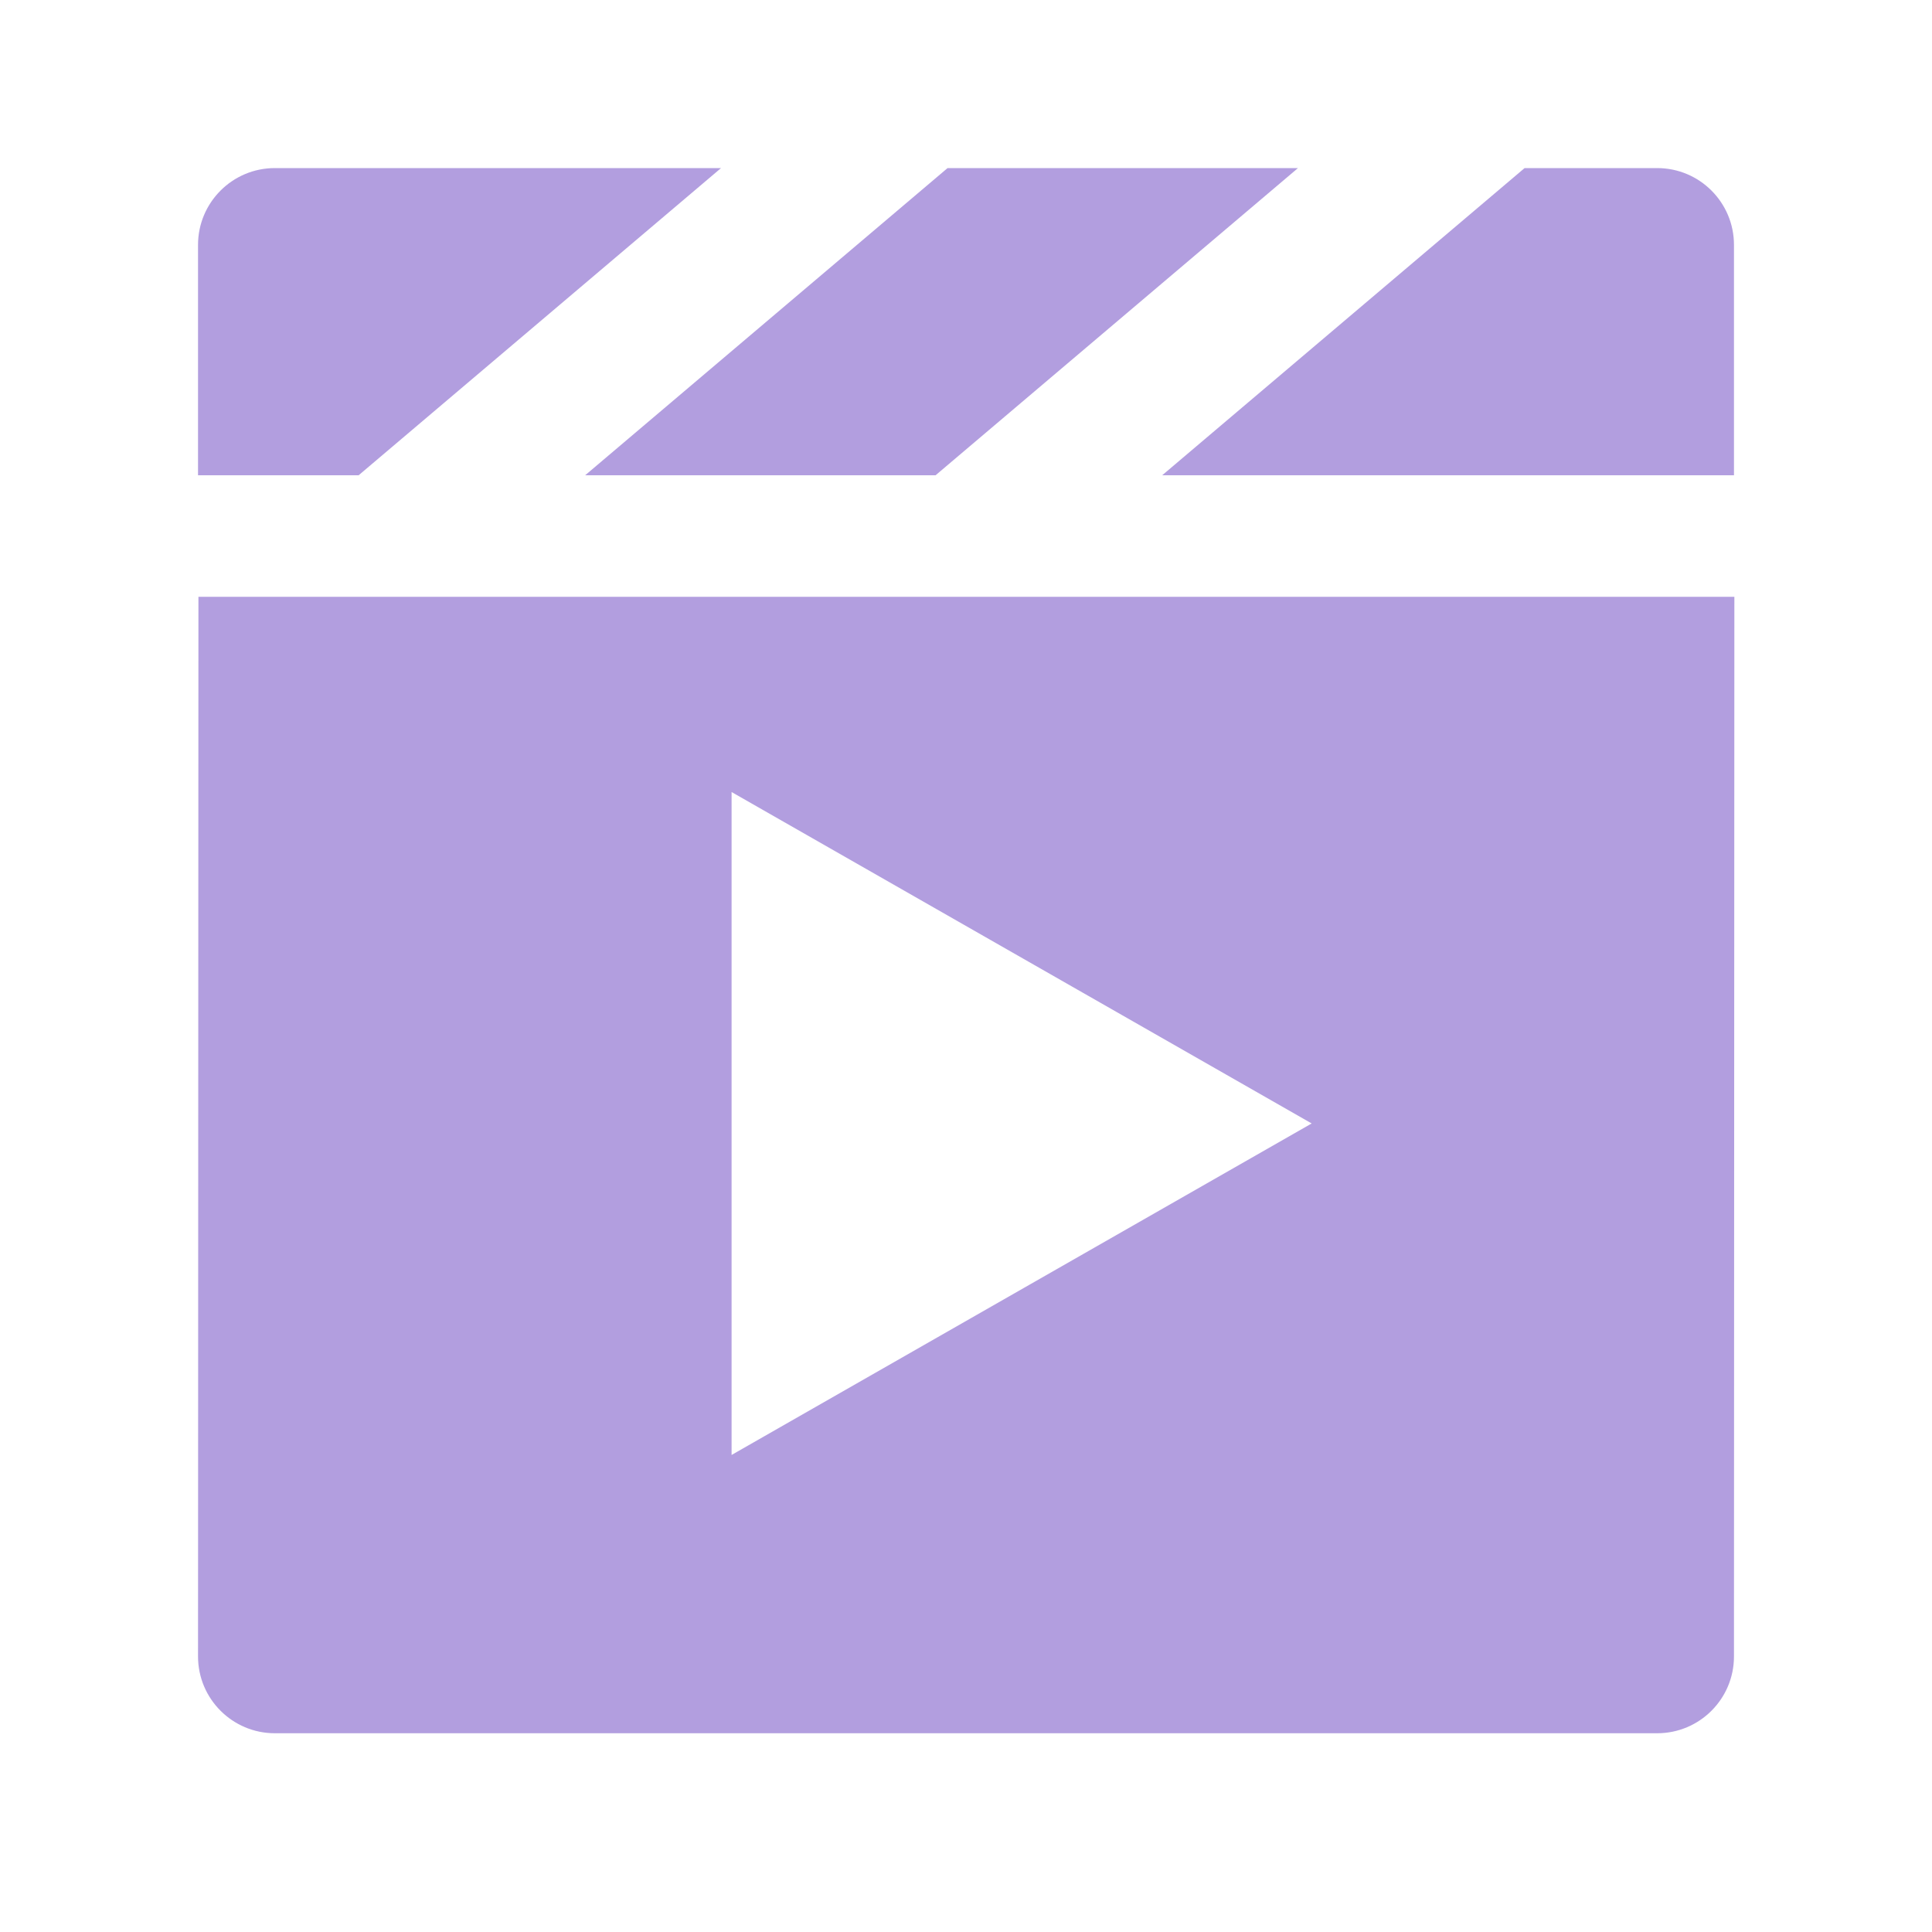
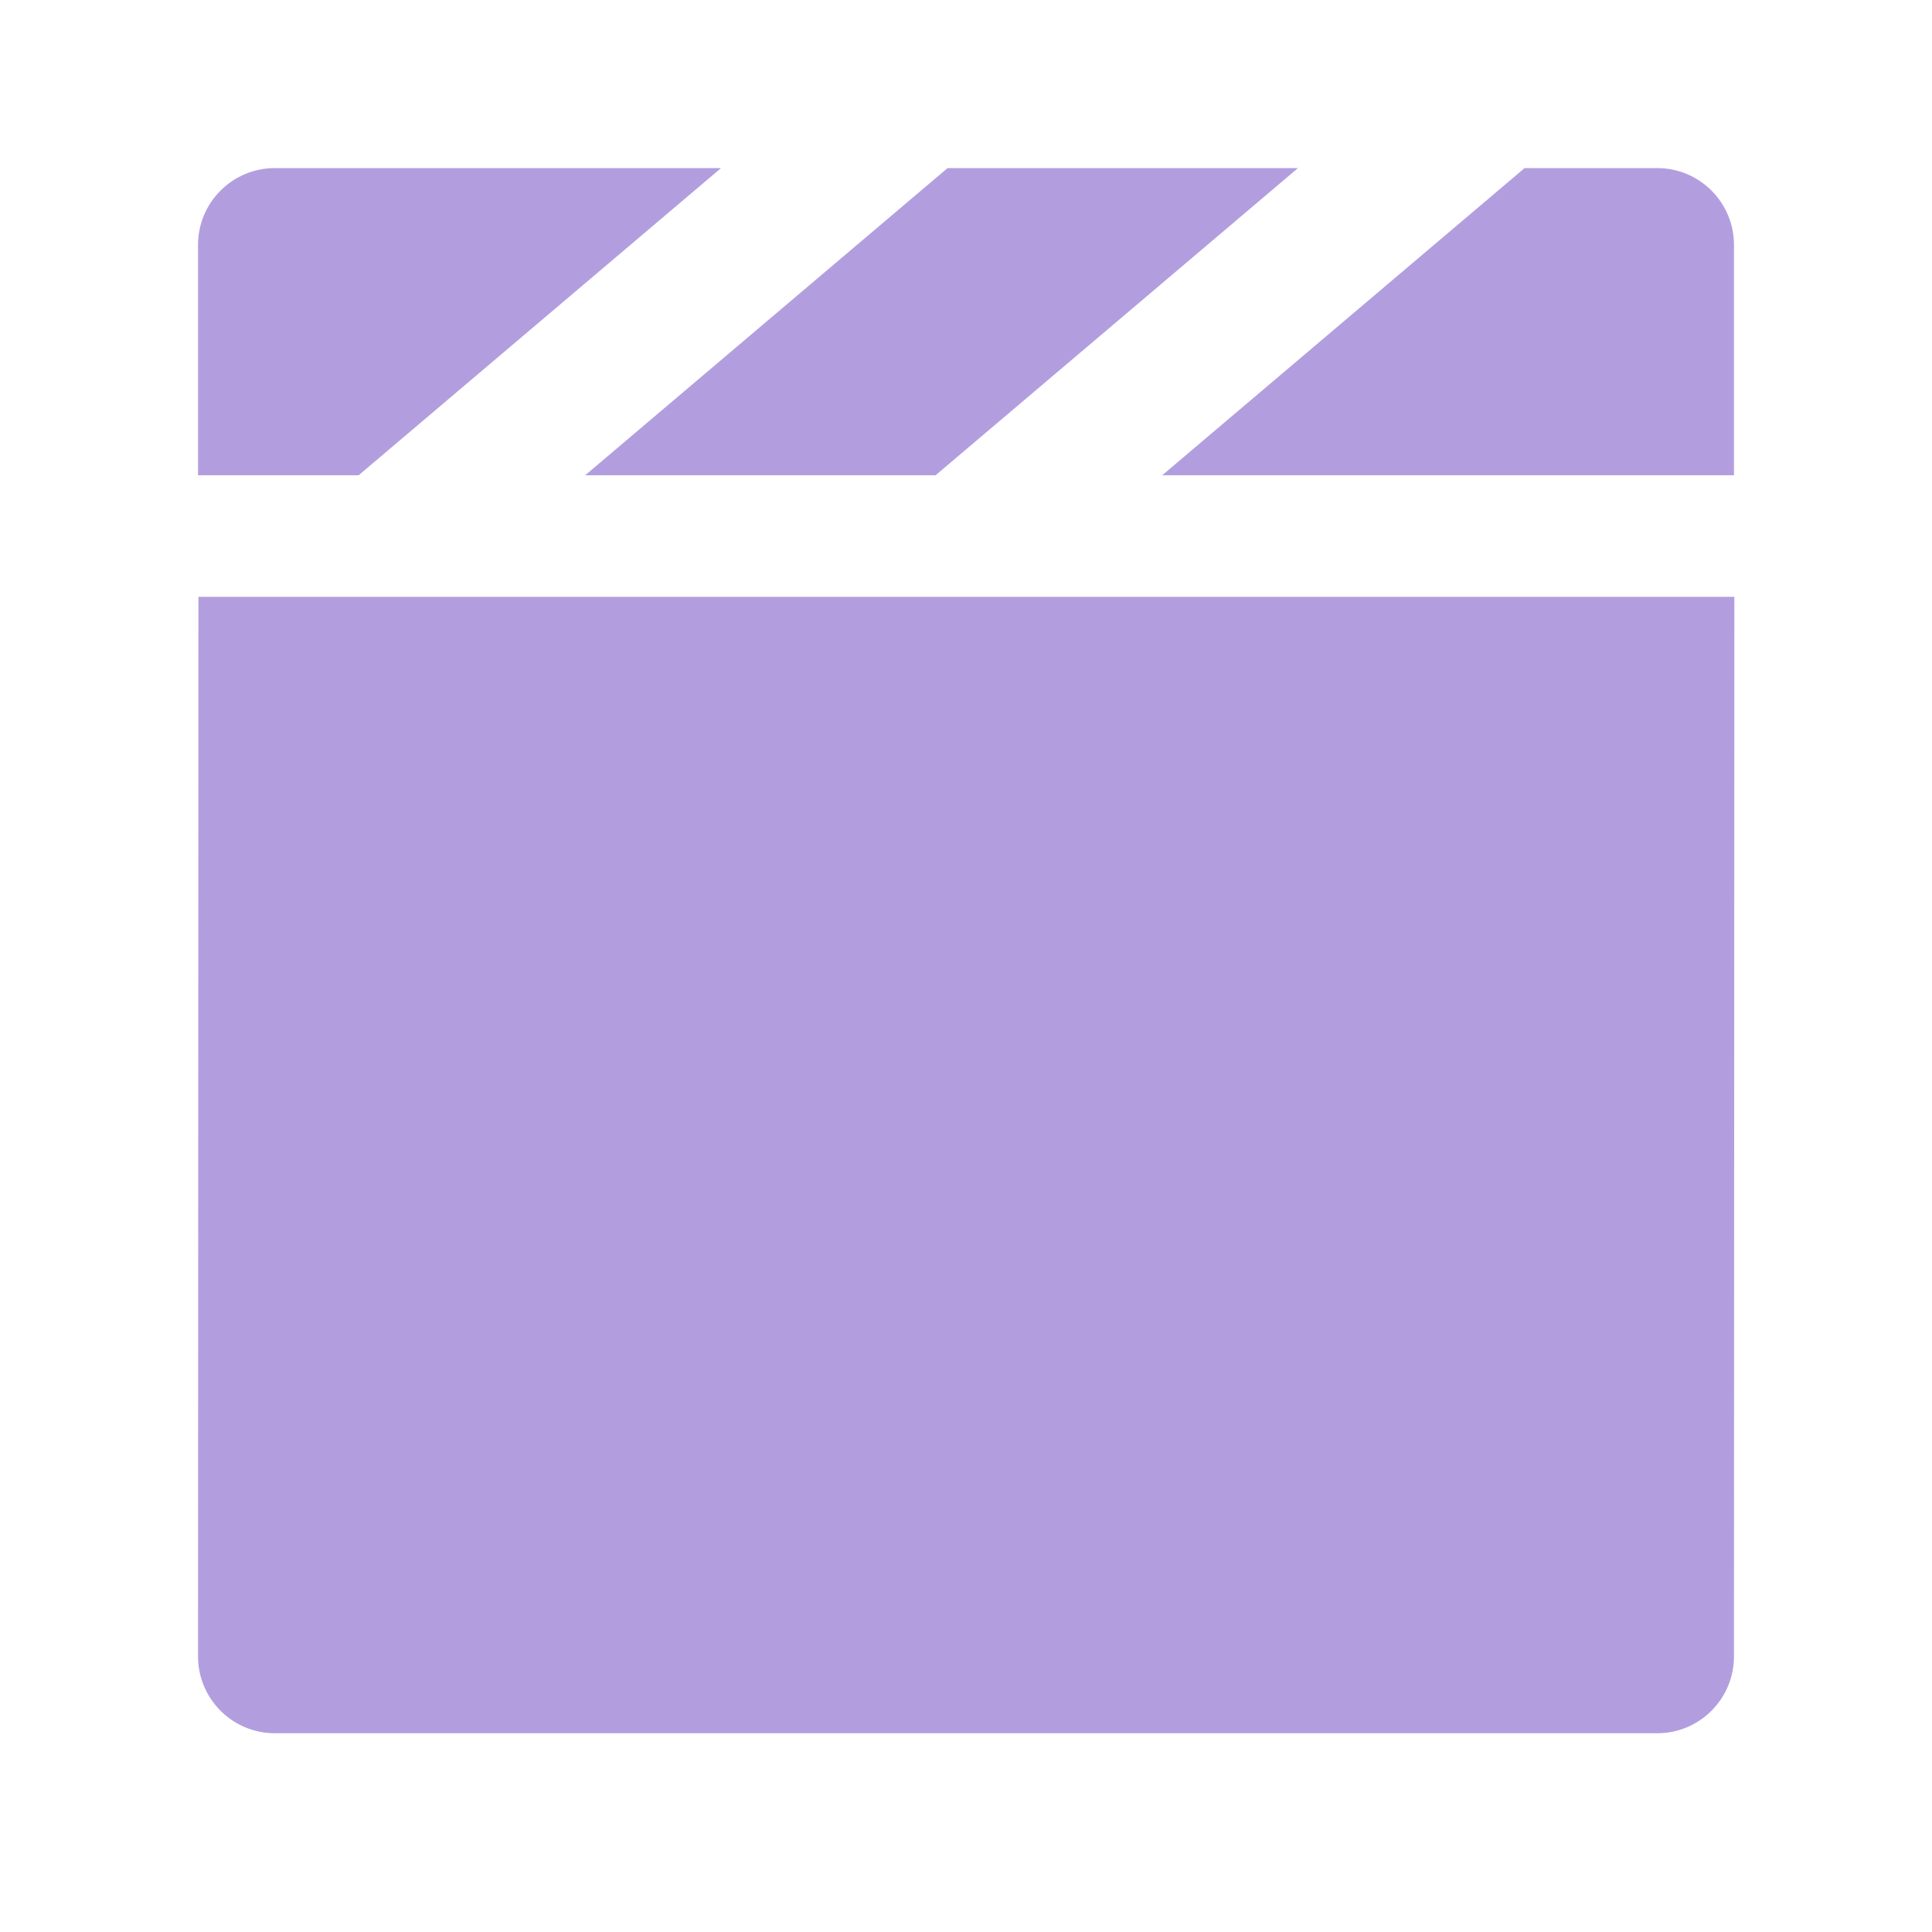
<svg xmlns="http://www.w3.org/2000/svg" xmlns:xlink="http://www.w3.org/1999/xlink" width="24px" height="24px" viewBox="0 0 24 24" version="1.1">
  <title>icon / Rendering / GeometryCache</title>
  <defs>
-     <path d="M21.545,7.414 L21.54,20.577 C21.54,21.104 21.113,21.531 20.586,21.531 L3.414,21.531 C2.888,21.531 2.46,21.104 2.46,20.577 L2.465,7.414 L21.545,7.414 Z M9.088,9.839 L9.088,18.074 L16.294,13.956 L9.088,9.839 Z M16.124,2.088 L11.622,5.904 L7.269,5.904 L11.771,2.088 L16.124,2.088 Z M20.586,2.088 C21.113,2.088 21.54,2.515 21.54,3.042 L21.54,5.904 L14.437,5.904 L18.939,2.088 L20.586,2.088 Z M8.957,2.088 L4.455,5.904 L2.46,5.904 L2.46,3.042 C2.46,2.515 2.888,2.088 3.414,2.088 L8.957,2.088 Z" id="path-1" />
+     <path d="M21.545,7.414 L21.54,20.577 C21.54,21.104 21.113,21.531 20.586,21.531 L3.414,21.531 C2.888,21.531 2.46,21.104 2.46,20.577 L2.465,7.414 L21.545,7.414 Z M9.088,9.839 L9.088,18.074 L9.088,9.839 Z M16.124,2.088 L11.622,5.904 L7.269,5.904 L11.771,2.088 L16.124,2.088 Z M20.586,2.088 C21.113,2.088 21.54,2.515 21.54,3.042 L21.54,5.904 L14.437,5.904 L18.939,2.088 L20.586,2.088 Z M8.957,2.088 L4.455,5.904 L2.46,5.904 L2.46,3.042 C2.46,2.515 2.888,2.088 3.414,2.088 L8.957,2.088 Z" id="path-1" />
  </defs>
  <g id="icon-/-Rendering-/-GeometryCache" stroke="none" stroke-width="1" fill="none" fill-rule="evenodd">
    <mask id="mask-2" fill="white">
      <use xlink:href="#path-1" />
    </mask>
    <use id="Combined-Shape" fill="#B29EDF" fill-rule="nonzero" xlink:href="#path-1" />
  </g>
</svg>